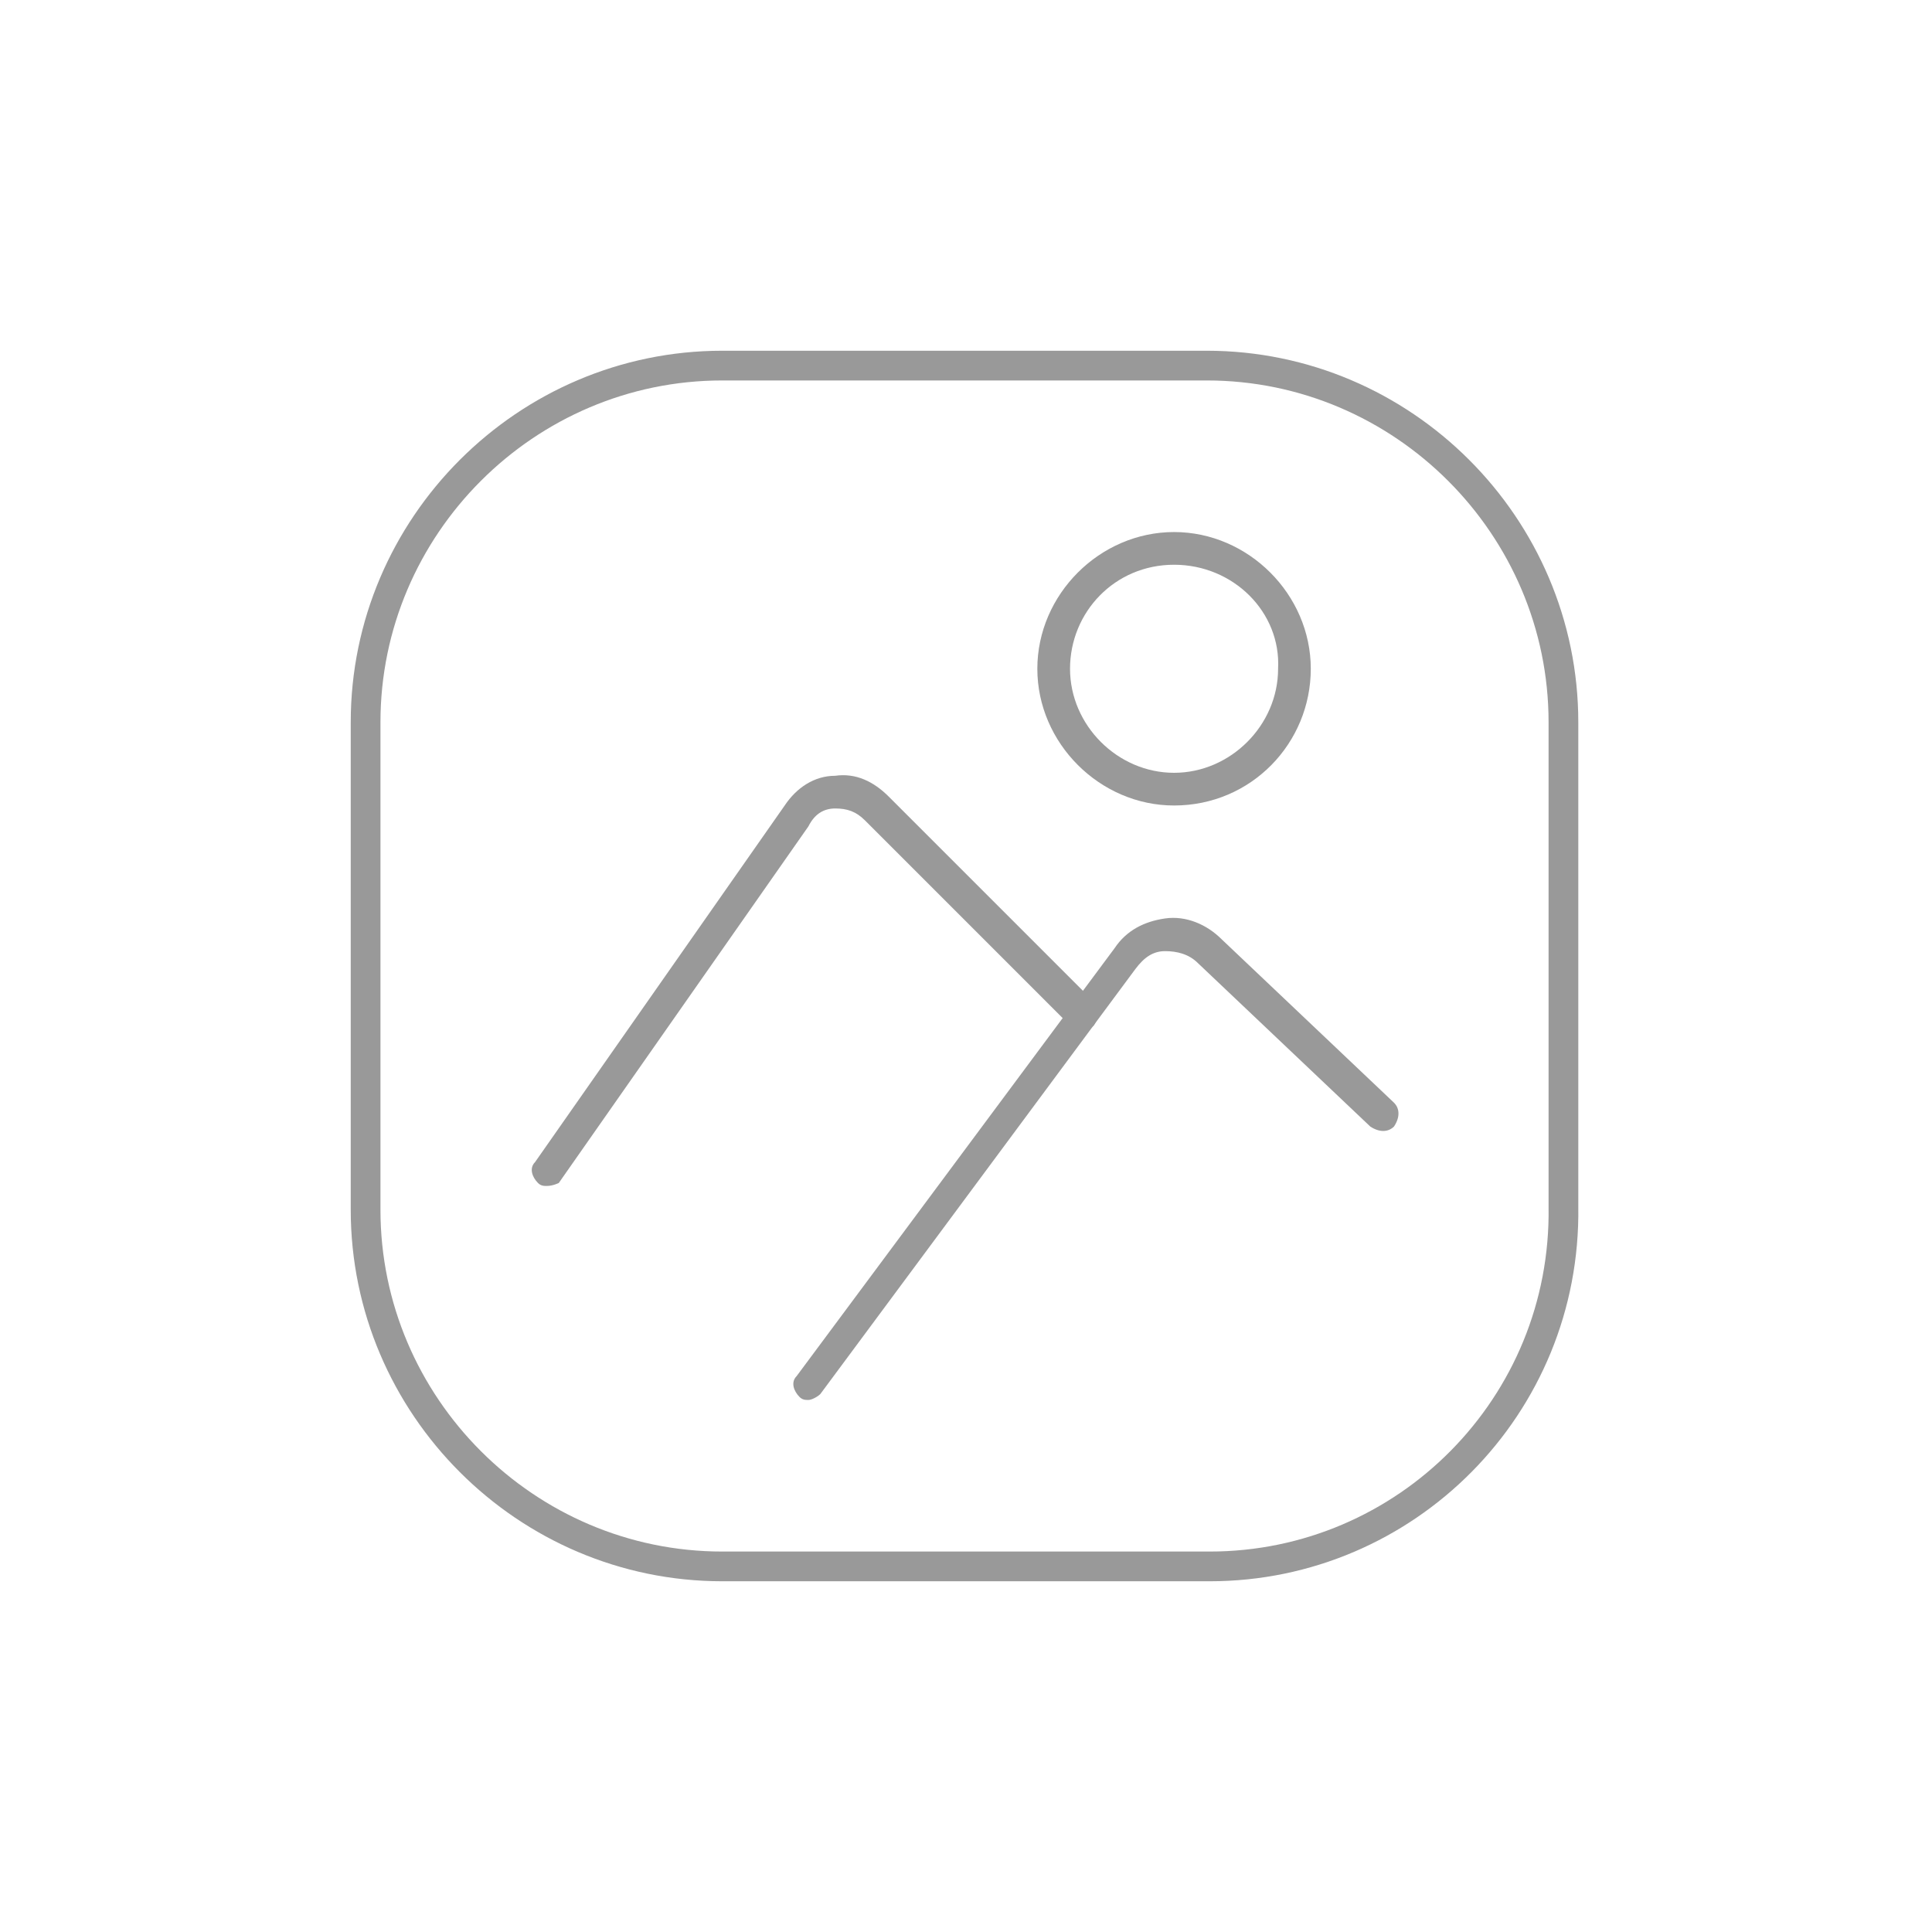
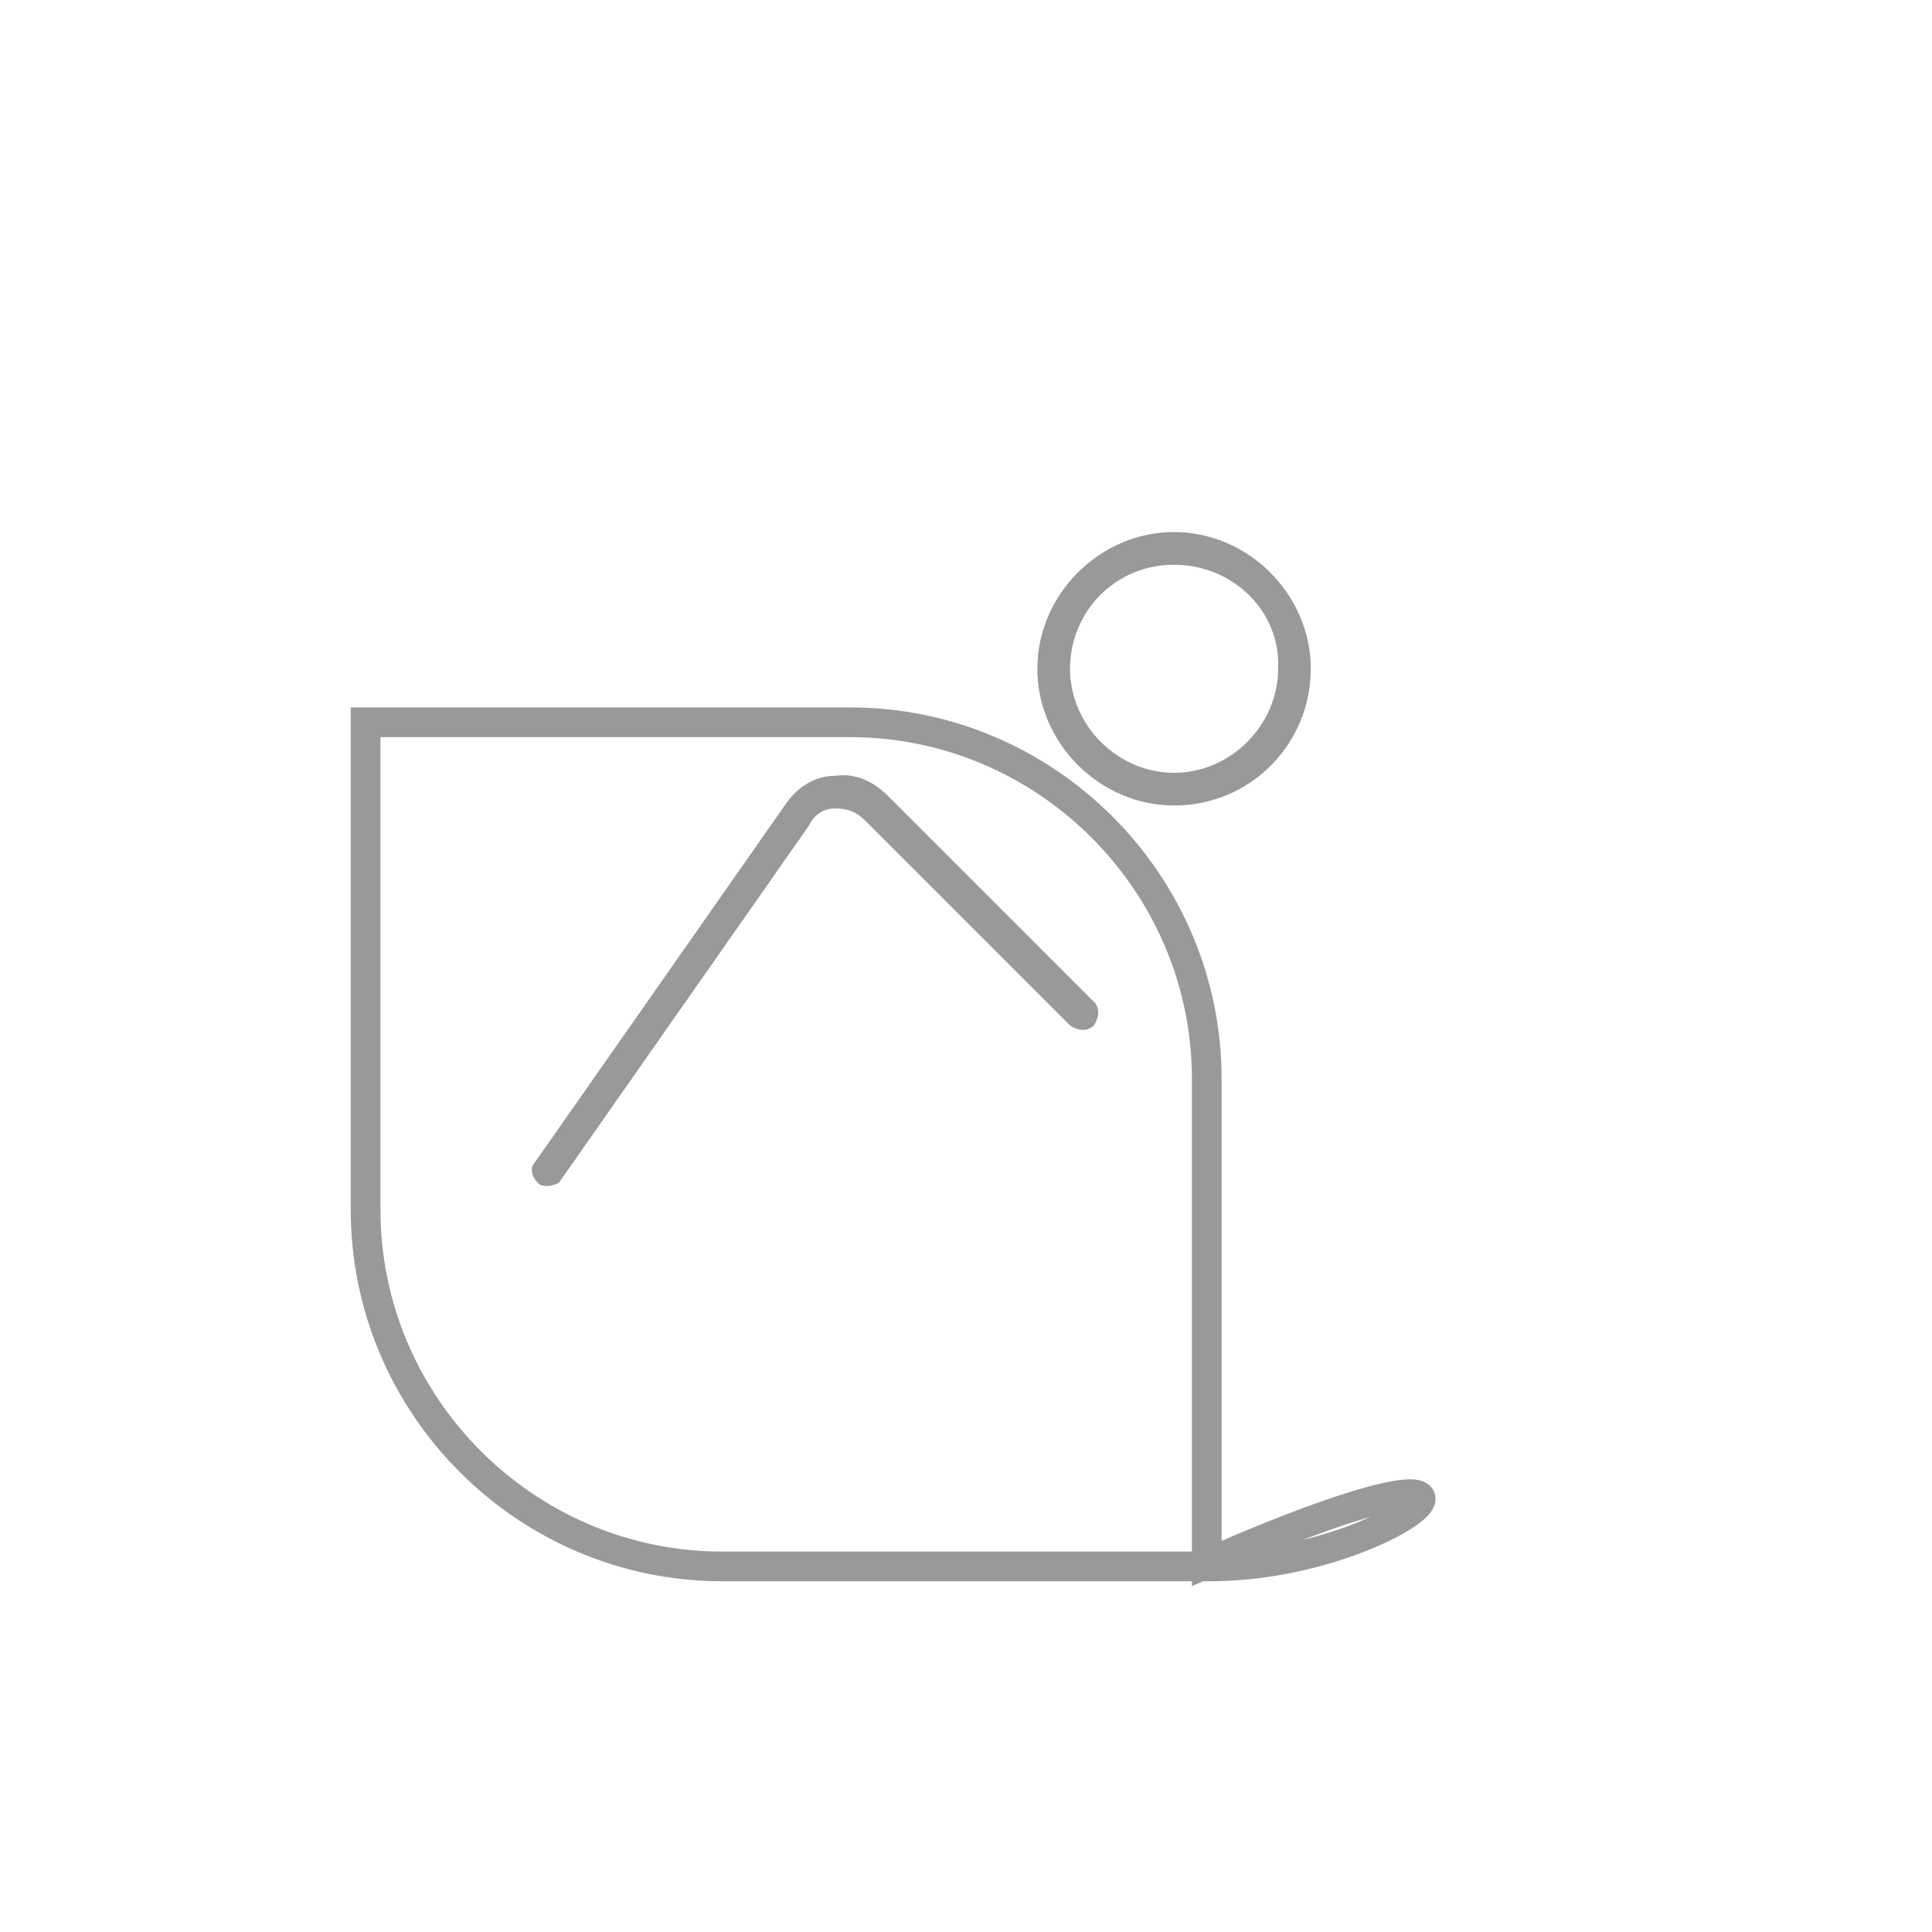
<svg xmlns="http://www.w3.org/2000/svg" version="1.1" id="Capa_1" x="0" y="0" viewBox="0 0 65 65" style="enable-background:new 0 0 65 65;" xml:space="preserve">
  <g>
-     <path fill="none" stroke="#999999" stroke-miterlimit="10" d="M40.7,52.7H24.3c-6.6,0-12-5.4-12-12V24.3c0-6.6,5.4-12,12-12h16.3c6.6,0,12,5.4,12,12v16.3   C52.7,47.3,47.3,52.7,40.7,52.7z" />
+     <path fill="none" stroke="#999999" stroke-miterlimit="10" d="M40.7,52.7H24.3c-6.6,0-12-5.4-12-12V24.3h16.3c6.6,0,12,5.4,12,12v16.3   C52.7,47.3,47.3,52.7,40.7,52.7z" />
    <g>
      <g>
        <path fill="#999999" d="M18.4,39.9c-0.1,0-0.2,0-0.3-0.1c-0.2-0.2-0.3-0.5-0.1-0.7l8.4-12c0.4-0.6,1-1,1.7-1     c0.7-0.1,1.3,0.2,1.8,0.7l6.9,6.9c0.2,0.2,0.2,0.5,0,0.8c-0.2,0.2-0.5,0.2-0.8,0l-6.9-6.9c-0.3-0.3-0.6-0.4-1-0.4     c-0.4,0-0.7,0.2-0.9,0.6l-8.4,12C18.8,39.8,18.6,39.9,18.4,39.9z" />
      </g>
      <g>
-         <path fill="#999999" d="M27.2,47.1c-0.1,0-0.2,0-0.3-0.1c-0.2-0.2-0.3-0.5-0.1-0.7l10.7-14.4c0.4-0.6,1-0.9,1.7-1     c0.7-0.1,1.4,0.2,1.9,0.7l5.8,5.5c0.2,0.2,0.2,0.5,0,0.8c-0.2,0.2-0.5,0.2-0.8,0l-5.8-5.5c-0.3-0.3-0.7-0.4-1.1-0.4     c-0.4,0-0.7,0.2-1,0.6L27.6,46.9C27.5,47,27.3,47.1,27.2,47.1z" />
-       </g>
+         </g>
      <g>
        <path fill="#999999" d="M39.5,27.1c-2.5,0-4.6-2.1-4.6-4.6s2.1-4.6,4.6-4.6c2.5,0,4.6,2.1,4.6,4.6C44.1,25,42.1,27.1,39.5,27.1z      M39.5,19c-2,0-3.5,1.6-3.5,3.5s1.6,3.5,3.5,3.5s3.5-1.6,3.5-3.5C43.1,20.6,41.5,19,39.5,19z" />
      </g>
    </g>
  </g>
</svg>